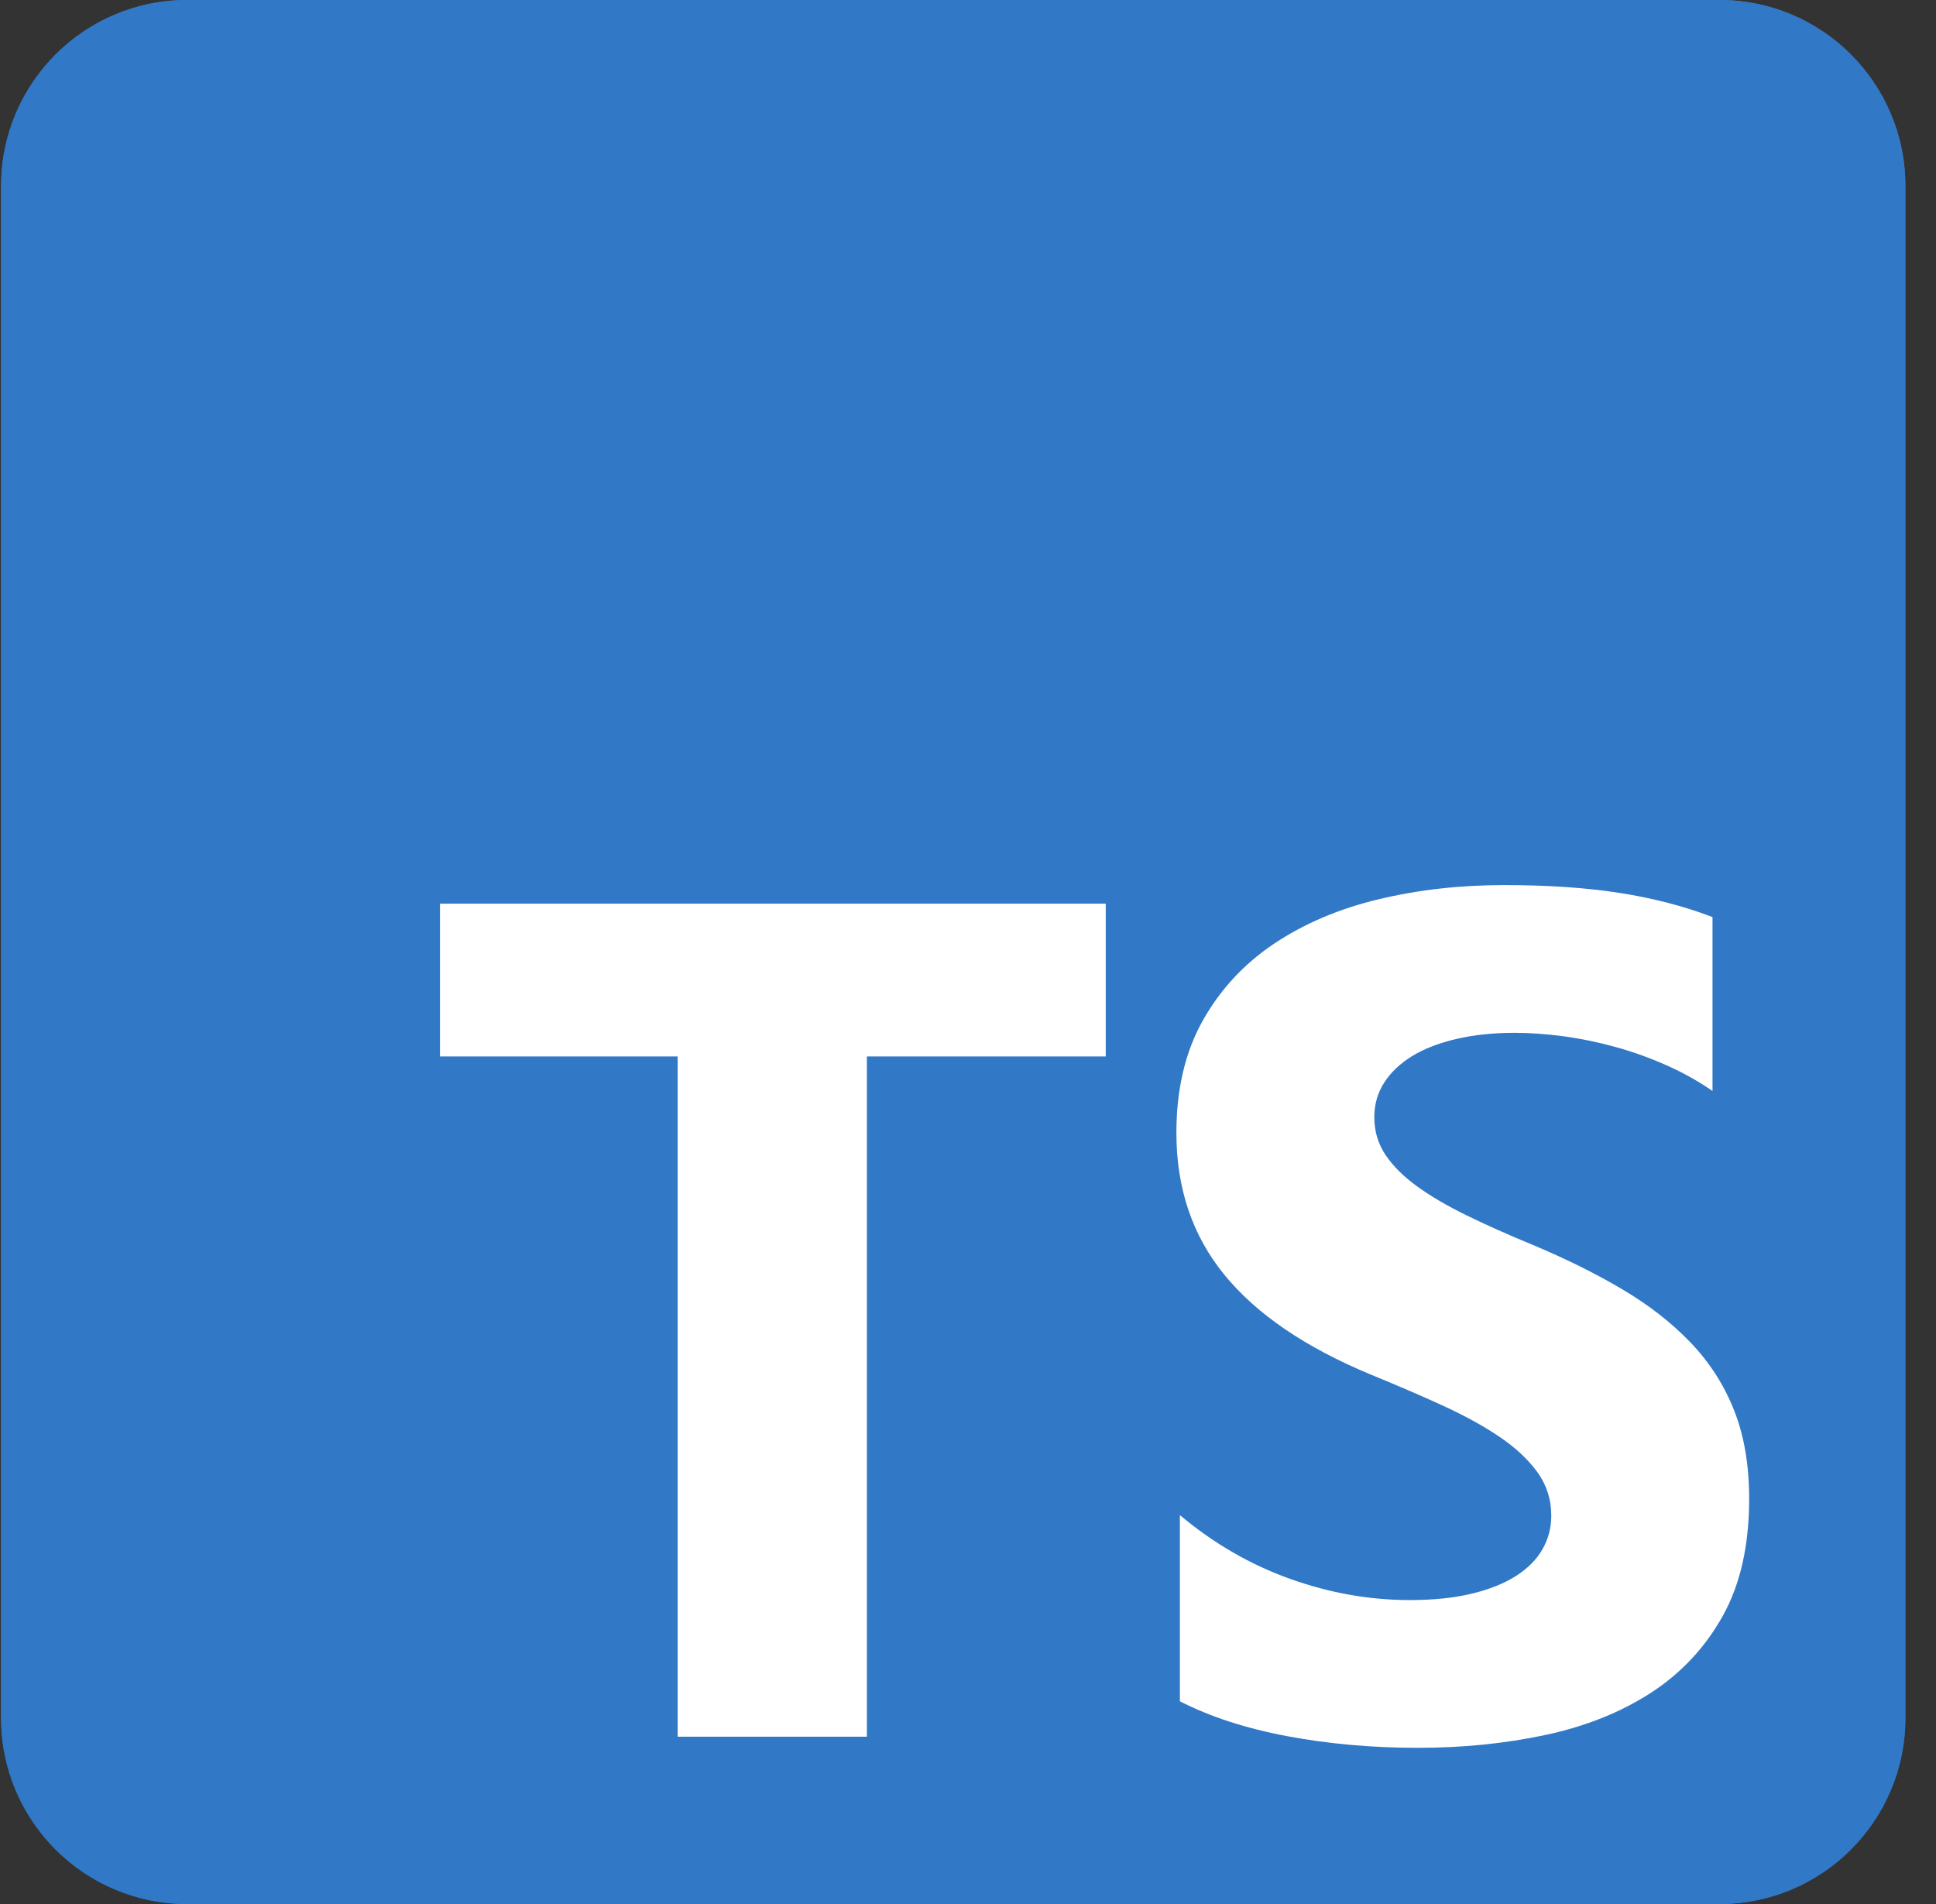
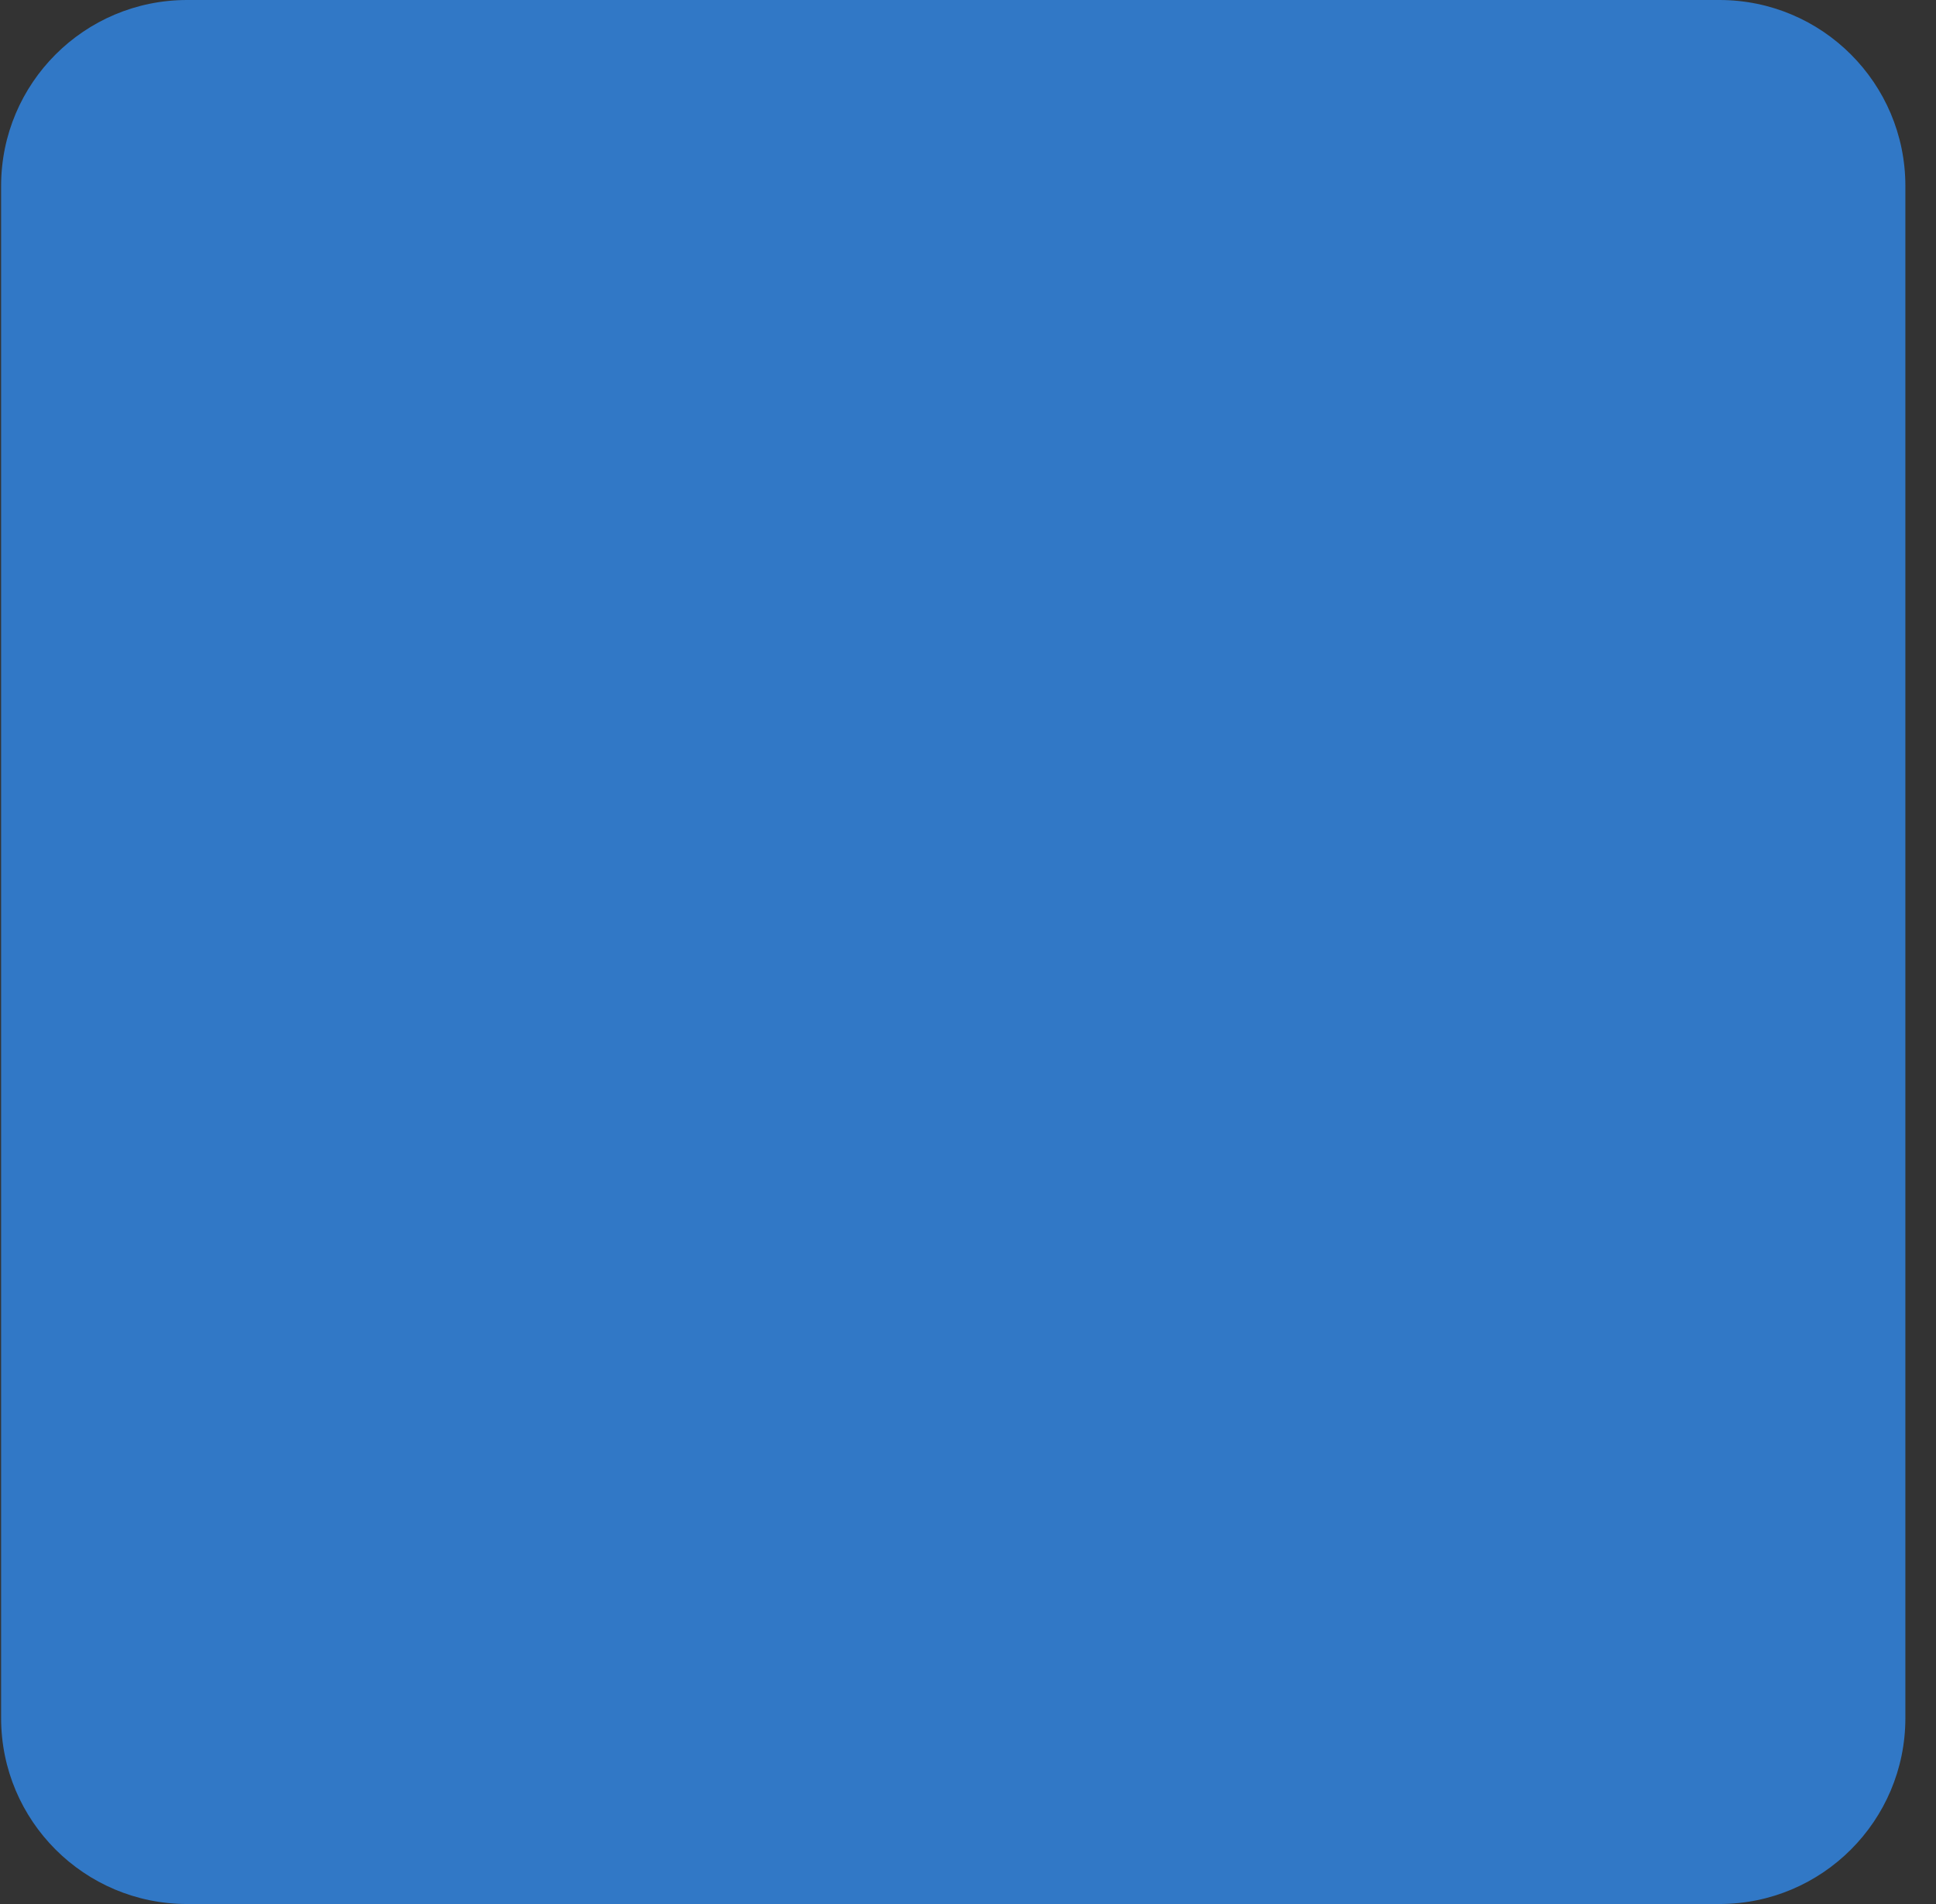
<svg xmlns="http://www.w3.org/2000/svg" width="61" height="60" viewBox="0 0 61 60" fill="none">
  <rect x="0" y="0" width="61" height="60" fill="#333333" stroke="none" />
  <g id="Typescript_logo_2020 1" clip-path="url(#clip0_2146_14993)">
    <path id="Vector" d="M54.176 0H5.895C2.658 0 0.035 2.623 0.035 5.859V54.141C0.035 57.377 2.658 60 5.895 60H54.176C57.412 60 60.035 57.377 60.035 54.141V5.859C60.035 2.623 57.412 0 54.176 0Z" fill="#3178C6" />
-     <path id="Vector_2" d="M54.176 0H5.895C2.658 0 0.035 2.623 0.035 5.859V54.141C0.035 57.377 2.658 60 5.895 60H54.176C57.412 60 60.035 57.377 60.035 54.141V5.859C60.035 2.623 57.412 0 54.176 0Z" fill="#3178C6" />
-     <path id="Vector_3" fill-rule="evenodd" clip-rule="evenodd" d="M37.176 47.745V53.611C38.13 54.1 39.258 54.467 40.56 54.711C41.862 54.956 43.235 55.078 44.678 55.078C46.084 55.078 47.419 54.944 48.685 54.675C49.95 54.406 51.06 53.963 52.014 53.346C52.968 52.728 53.722 51.922 54.279 50.926C54.835 49.93 55.113 48.698 55.113 47.232C55.113 46.168 54.954 45.236 54.636 44.436C54.319 43.636 53.86 42.924 53.261 42.3C52.662 41.677 51.944 41.118 51.106 40.623C50.268 40.128 49.324 39.66 48.272 39.22C47.502 38.903 46.811 38.594 46.2 38.294C45.589 37.995 45.069 37.69 44.641 37.378C44.213 37.066 43.883 36.736 43.651 36.388C43.418 36.039 43.302 35.645 43.302 35.205C43.302 34.802 43.406 34.438 43.614 34.115C43.822 33.791 44.115 33.513 44.494 33.28C44.873 33.048 45.338 32.868 45.888 32.74C46.438 32.611 47.05 32.547 47.722 32.547C48.211 32.547 48.728 32.584 49.272 32.657C49.816 32.73 50.363 32.844 50.913 32.996C51.464 33.149 51.998 33.342 52.518 33.574C53.038 33.806 53.518 34.075 53.958 34.38V28.899C53.065 28.557 52.09 28.303 51.033 28.138C49.975 27.973 48.761 27.891 47.392 27.891C45.998 27.891 44.678 28.04 43.431 28.34C42.183 28.639 41.086 29.107 40.138 29.742C39.191 30.378 38.442 31.188 37.892 32.171C37.342 33.155 37.066 34.331 37.066 35.7C37.066 37.448 37.571 38.939 38.58 40.174C39.588 41.408 41.12 42.453 43.174 43.309C43.981 43.639 44.733 43.962 45.43 44.28C46.127 44.598 46.729 44.928 47.236 45.27C47.743 45.612 48.144 45.985 48.438 46.388C48.731 46.792 48.878 47.25 48.878 47.763C48.878 48.142 48.786 48.494 48.602 48.818C48.419 49.141 48.141 49.422 47.768 49.661C47.395 49.899 46.93 50.086 46.374 50.22C45.818 50.354 45.167 50.422 44.421 50.422C43.149 50.422 41.89 50.199 40.643 49.752C39.396 49.306 38.24 48.637 37.176 47.745ZM27.314 33.291H34.84V28.477H13.863V33.291H21.352V54.727H27.314V33.291Z" fill="white" />
  </g>
  <defs>
    <clipPath id="clip0_2146_14993">
      <rect width="60" height="60" fill="white" transform="translate(0.035)" />
    </clipPath>
  </defs>
</svg>